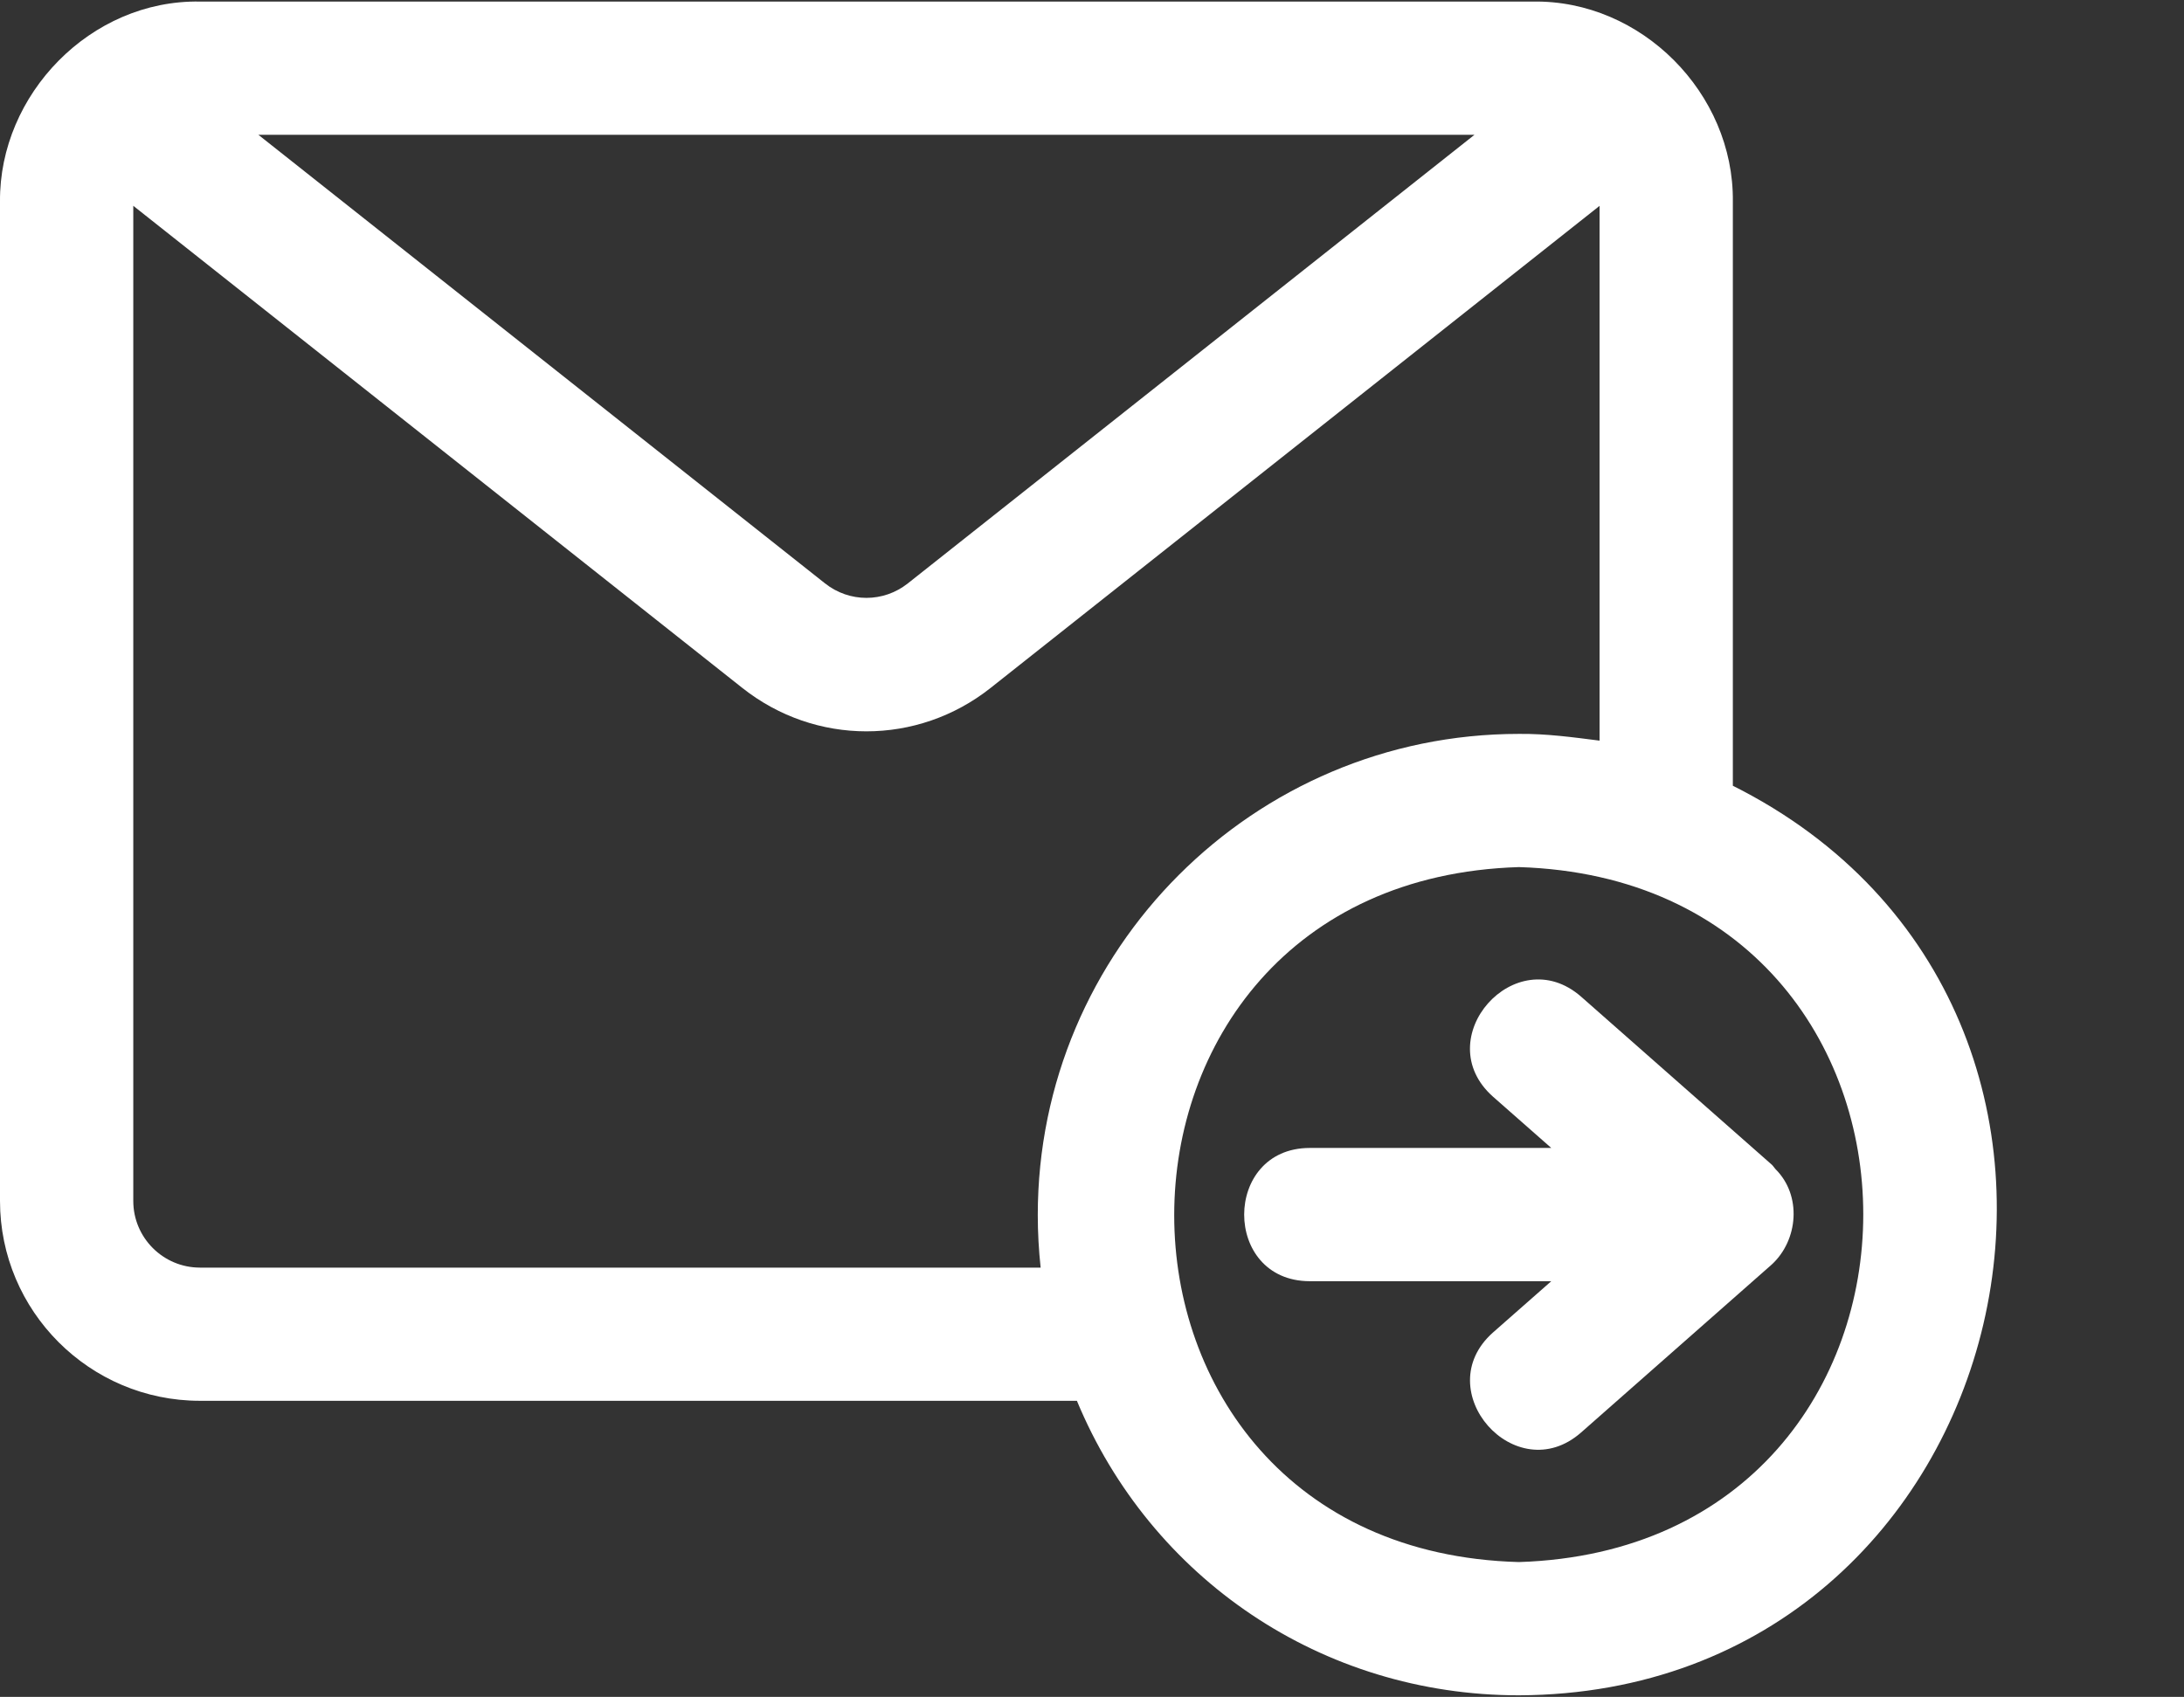
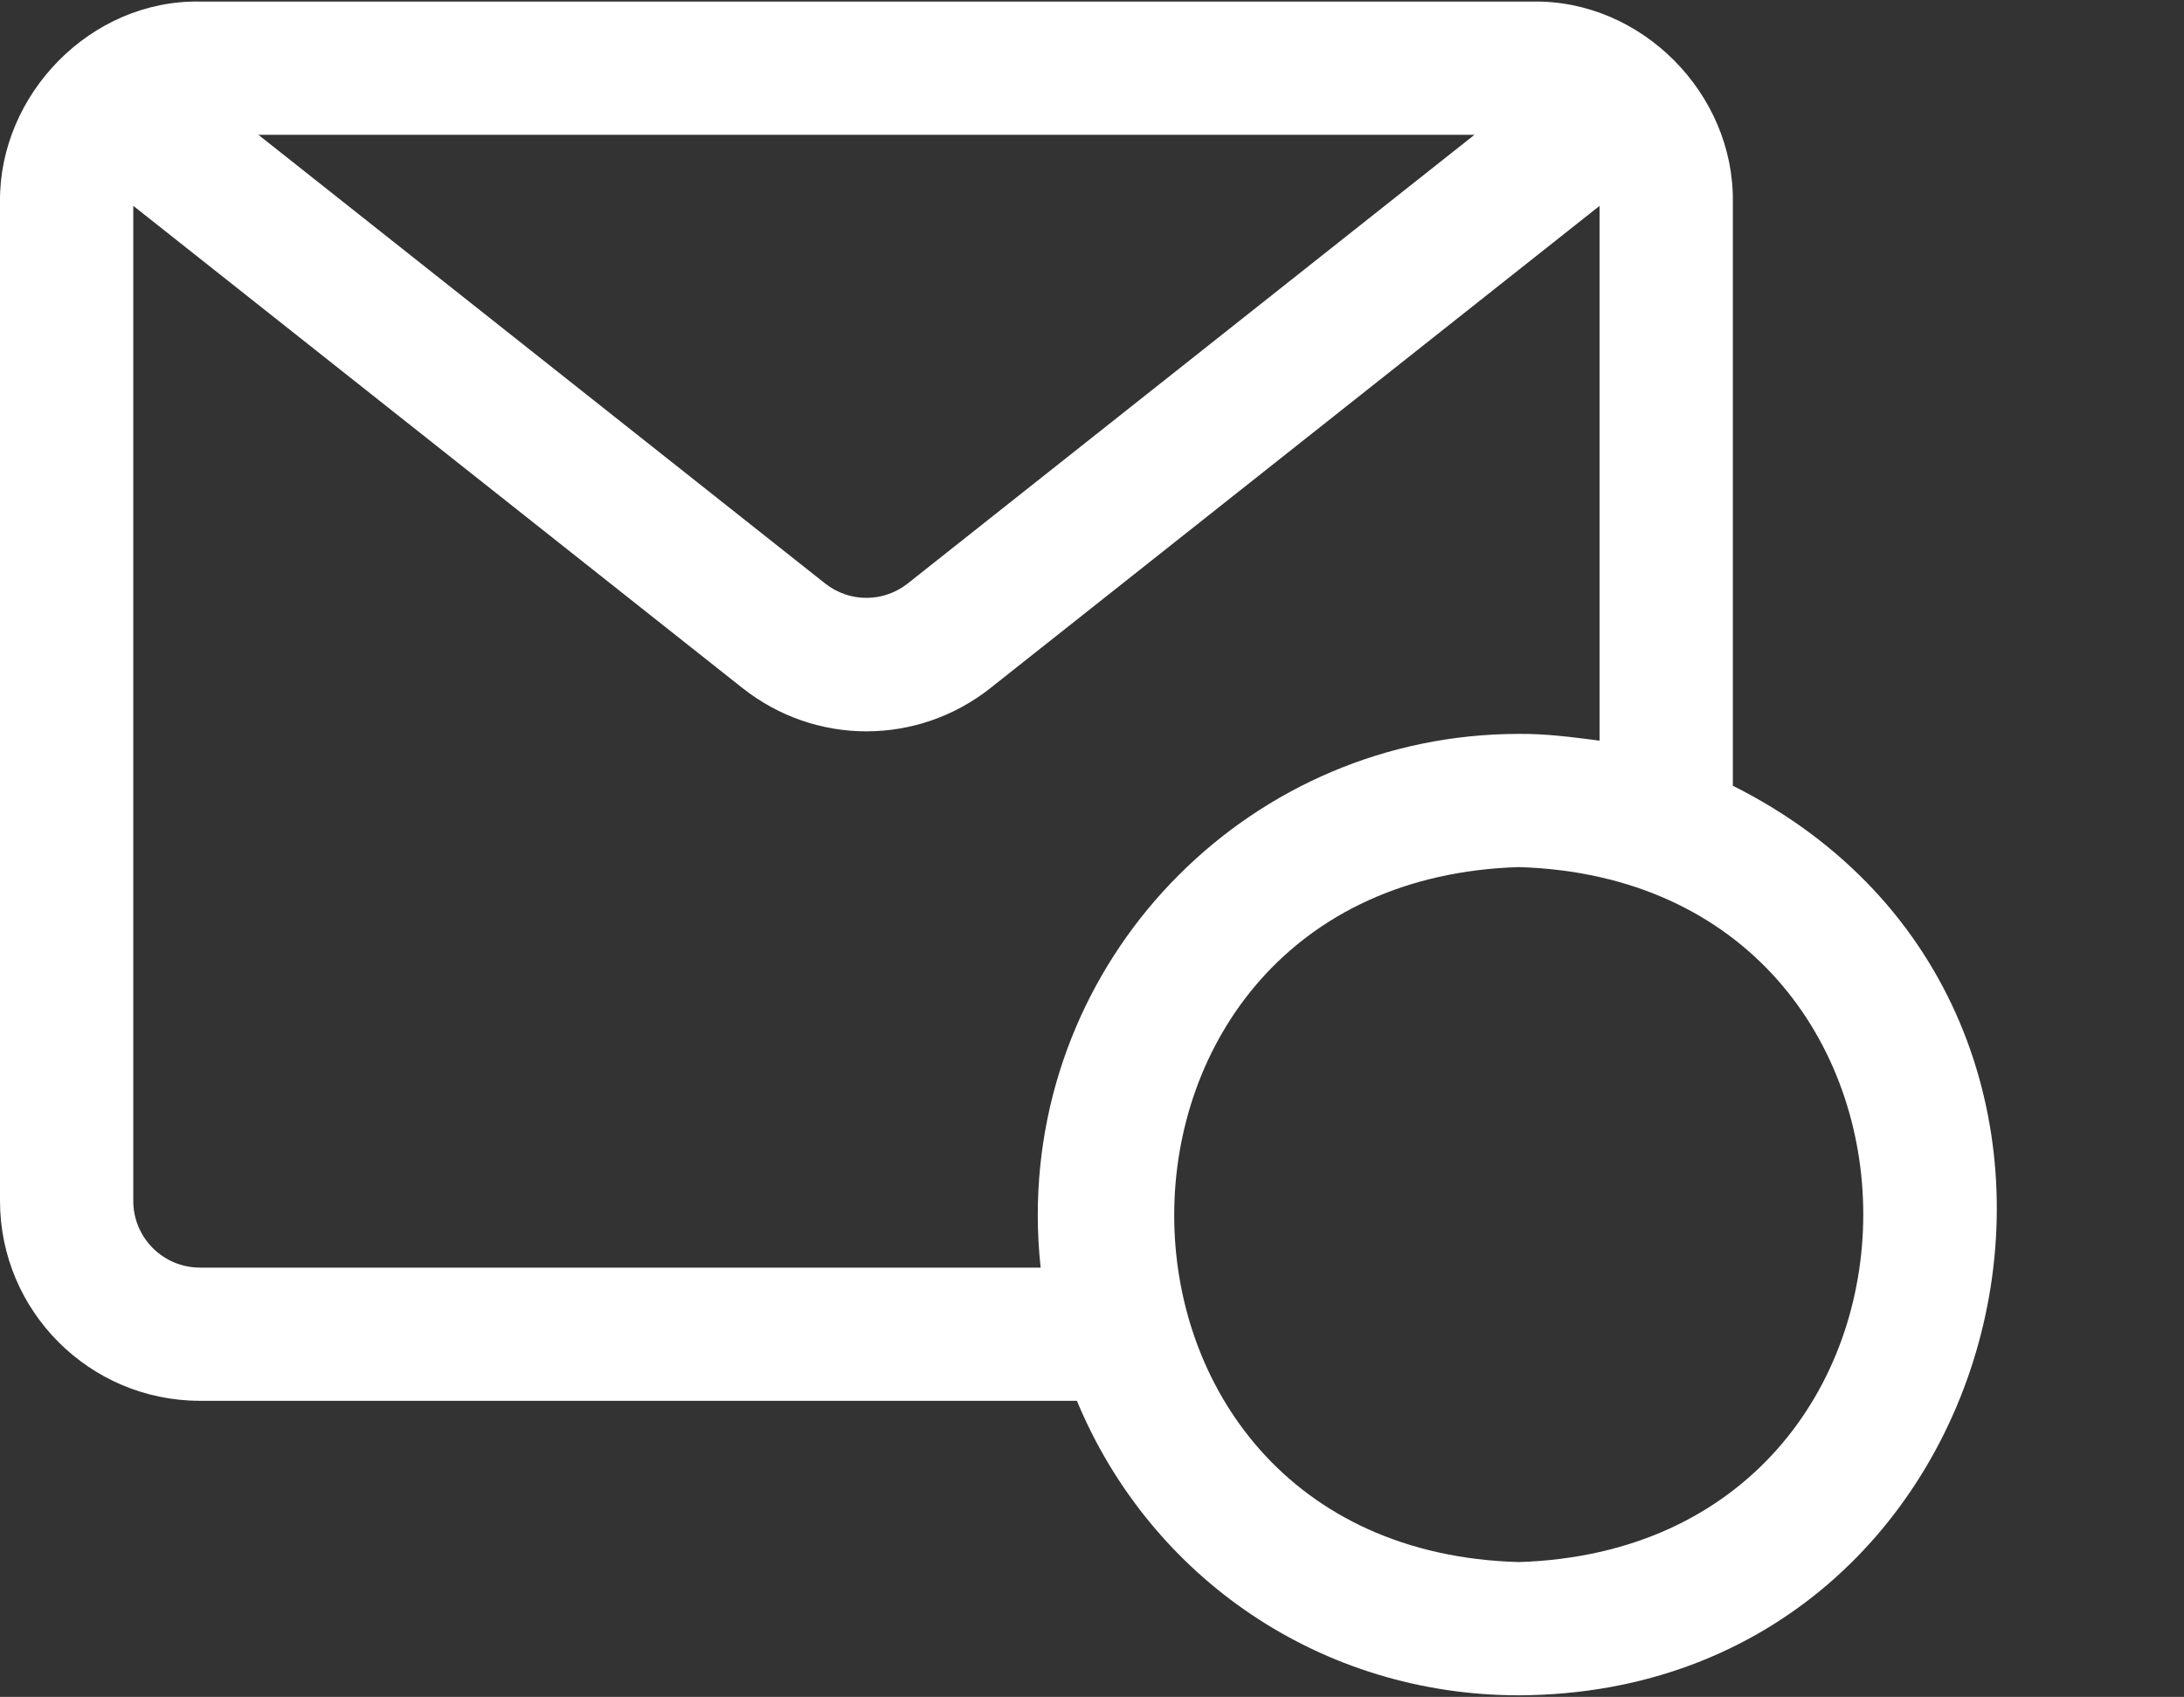
<svg xmlns="http://www.w3.org/2000/svg" fill="#ffffff" height="27.2" preserveAspectRatio="xMidYMid meet" version="1" viewBox="-0.0 2.4 35.0 27.2" width="35" zoomAndPan="magnify">
  <rect x="-0.0" y="2.4" width="35.0" height="27.2" fill="#333333" stroke="none" />
  <g id="change1_1">
    <path d="M27.77,14.995c0,0,0-9.366,0-9.366c0.018-1.734-1.466-3.232-3.204-3.204 C24.566,2.425,3.204,2.425,3.204,2.425C1.451,2.395-0.013,3.914,0,5.629 C0,5.629,0,21.65,0,21.65c0,1.767,1.437,3.204,3.204,3.204h14.054 c1.182,2.847,3.923,4.721,7.084,4.721C32.421,29.542,34.968,18.604,27.77,14.995z M23.629,4.561 l-9.081,7.191c-0.391,0.309-0.936,0.309-1.327-0.001L4.141,4.561H23.629z M3.204,22.719 c-0.589,0-1.068-0.479-1.068-1.068c0,0,0-15.952,0-15.952l9.76,7.728 c0.586,0.464,1.287,0.696,1.989,0.696c0.702,0,1.404-0.232,1.989-0.695l9.76-7.728v8.572 c-0.426-0.054-0.853-0.113-1.292-0.108c-4.253-0-7.711,3.459-7.711,7.712 c0,0.284,0.016,0.566,0.046,0.844H3.204z M24.342,27.439c-7.369-0.201-7.363-10.916,0-11.14 C31.702,16.526,31.697,27.205,24.342,27.439z" fill="inherit" />
-     <path d="M28.454,21.141c-0.022-0.023-0.037-0.052-0.061-0.073l-3.056-2.693 c-1.05-0.916-2.457,0.673-1.412,1.603c-0-0,0.935,0.823,0.935,0.823h-3.874 c-1.394,0.005-1.399,2.13,0,2.136c-0,0,3.874,0,3.874,0l-0.935,0.823 c-1.043,0.927,0.361,2.523,1.412,1.603c-0,0,3.056-2.693,3.056-2.693 C28.82,22.278,28.877,21.56,28.454,21.141z" fill="inherit" />
  </g>
</svg>